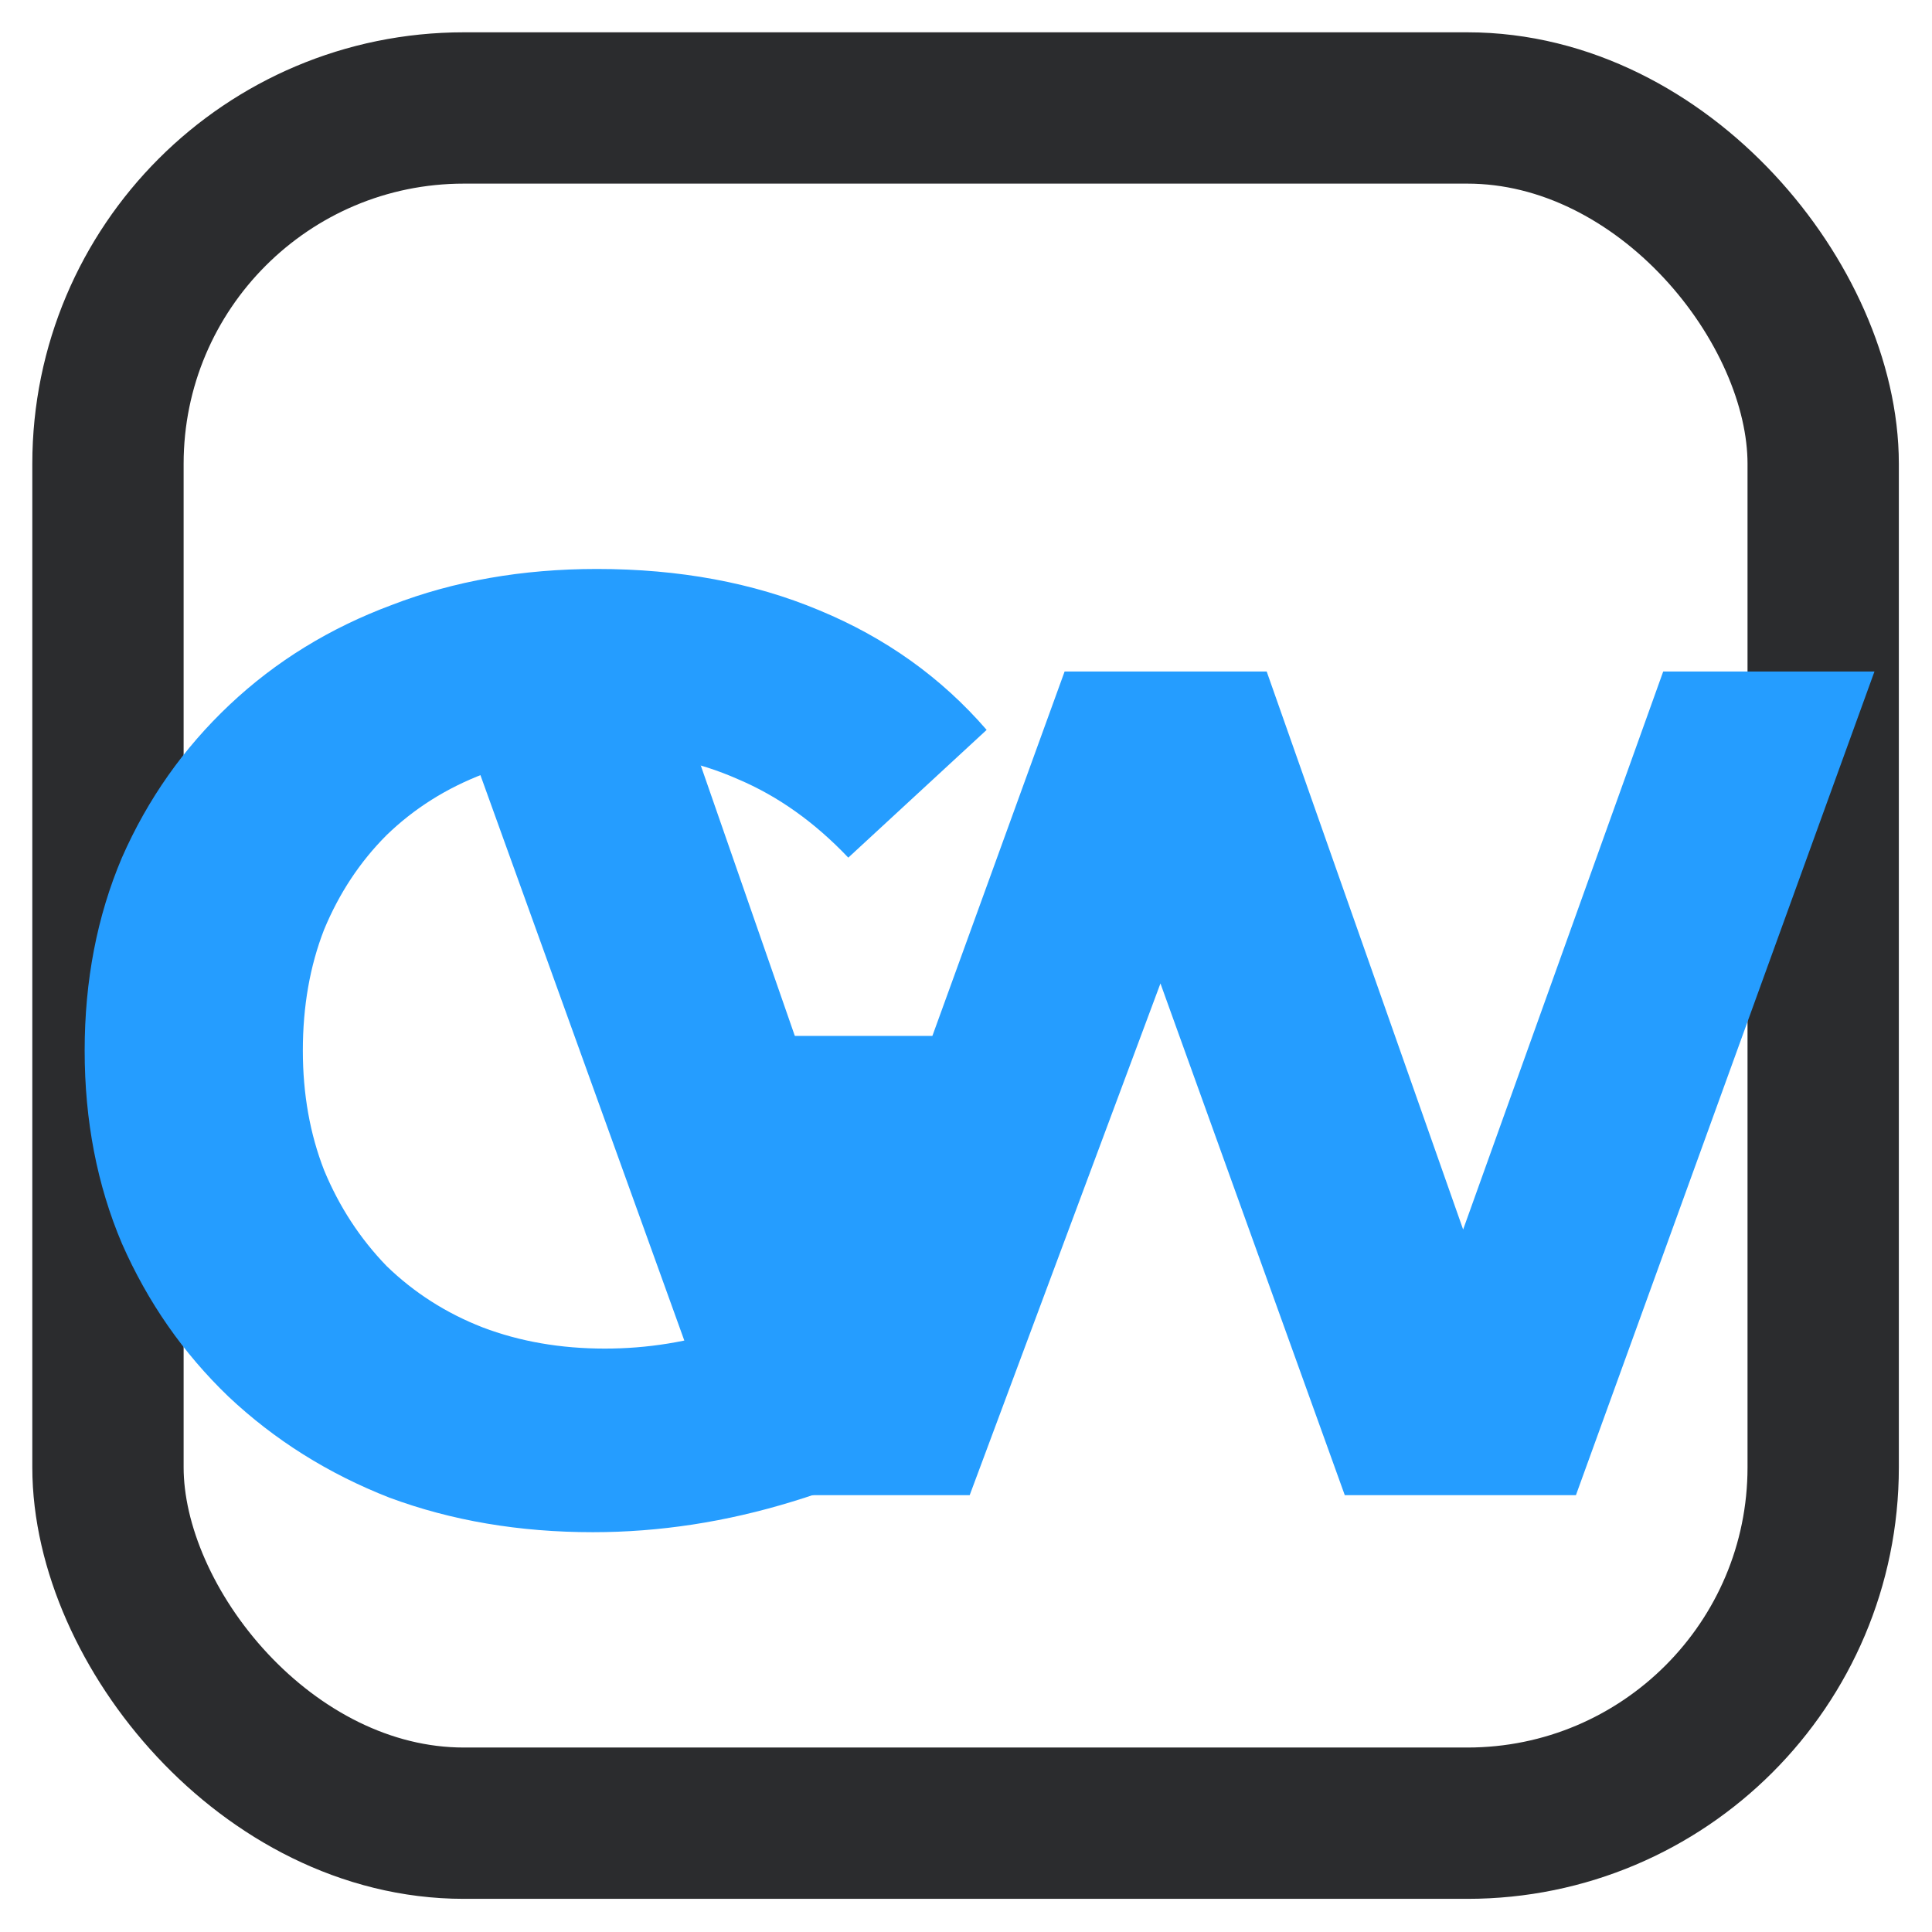
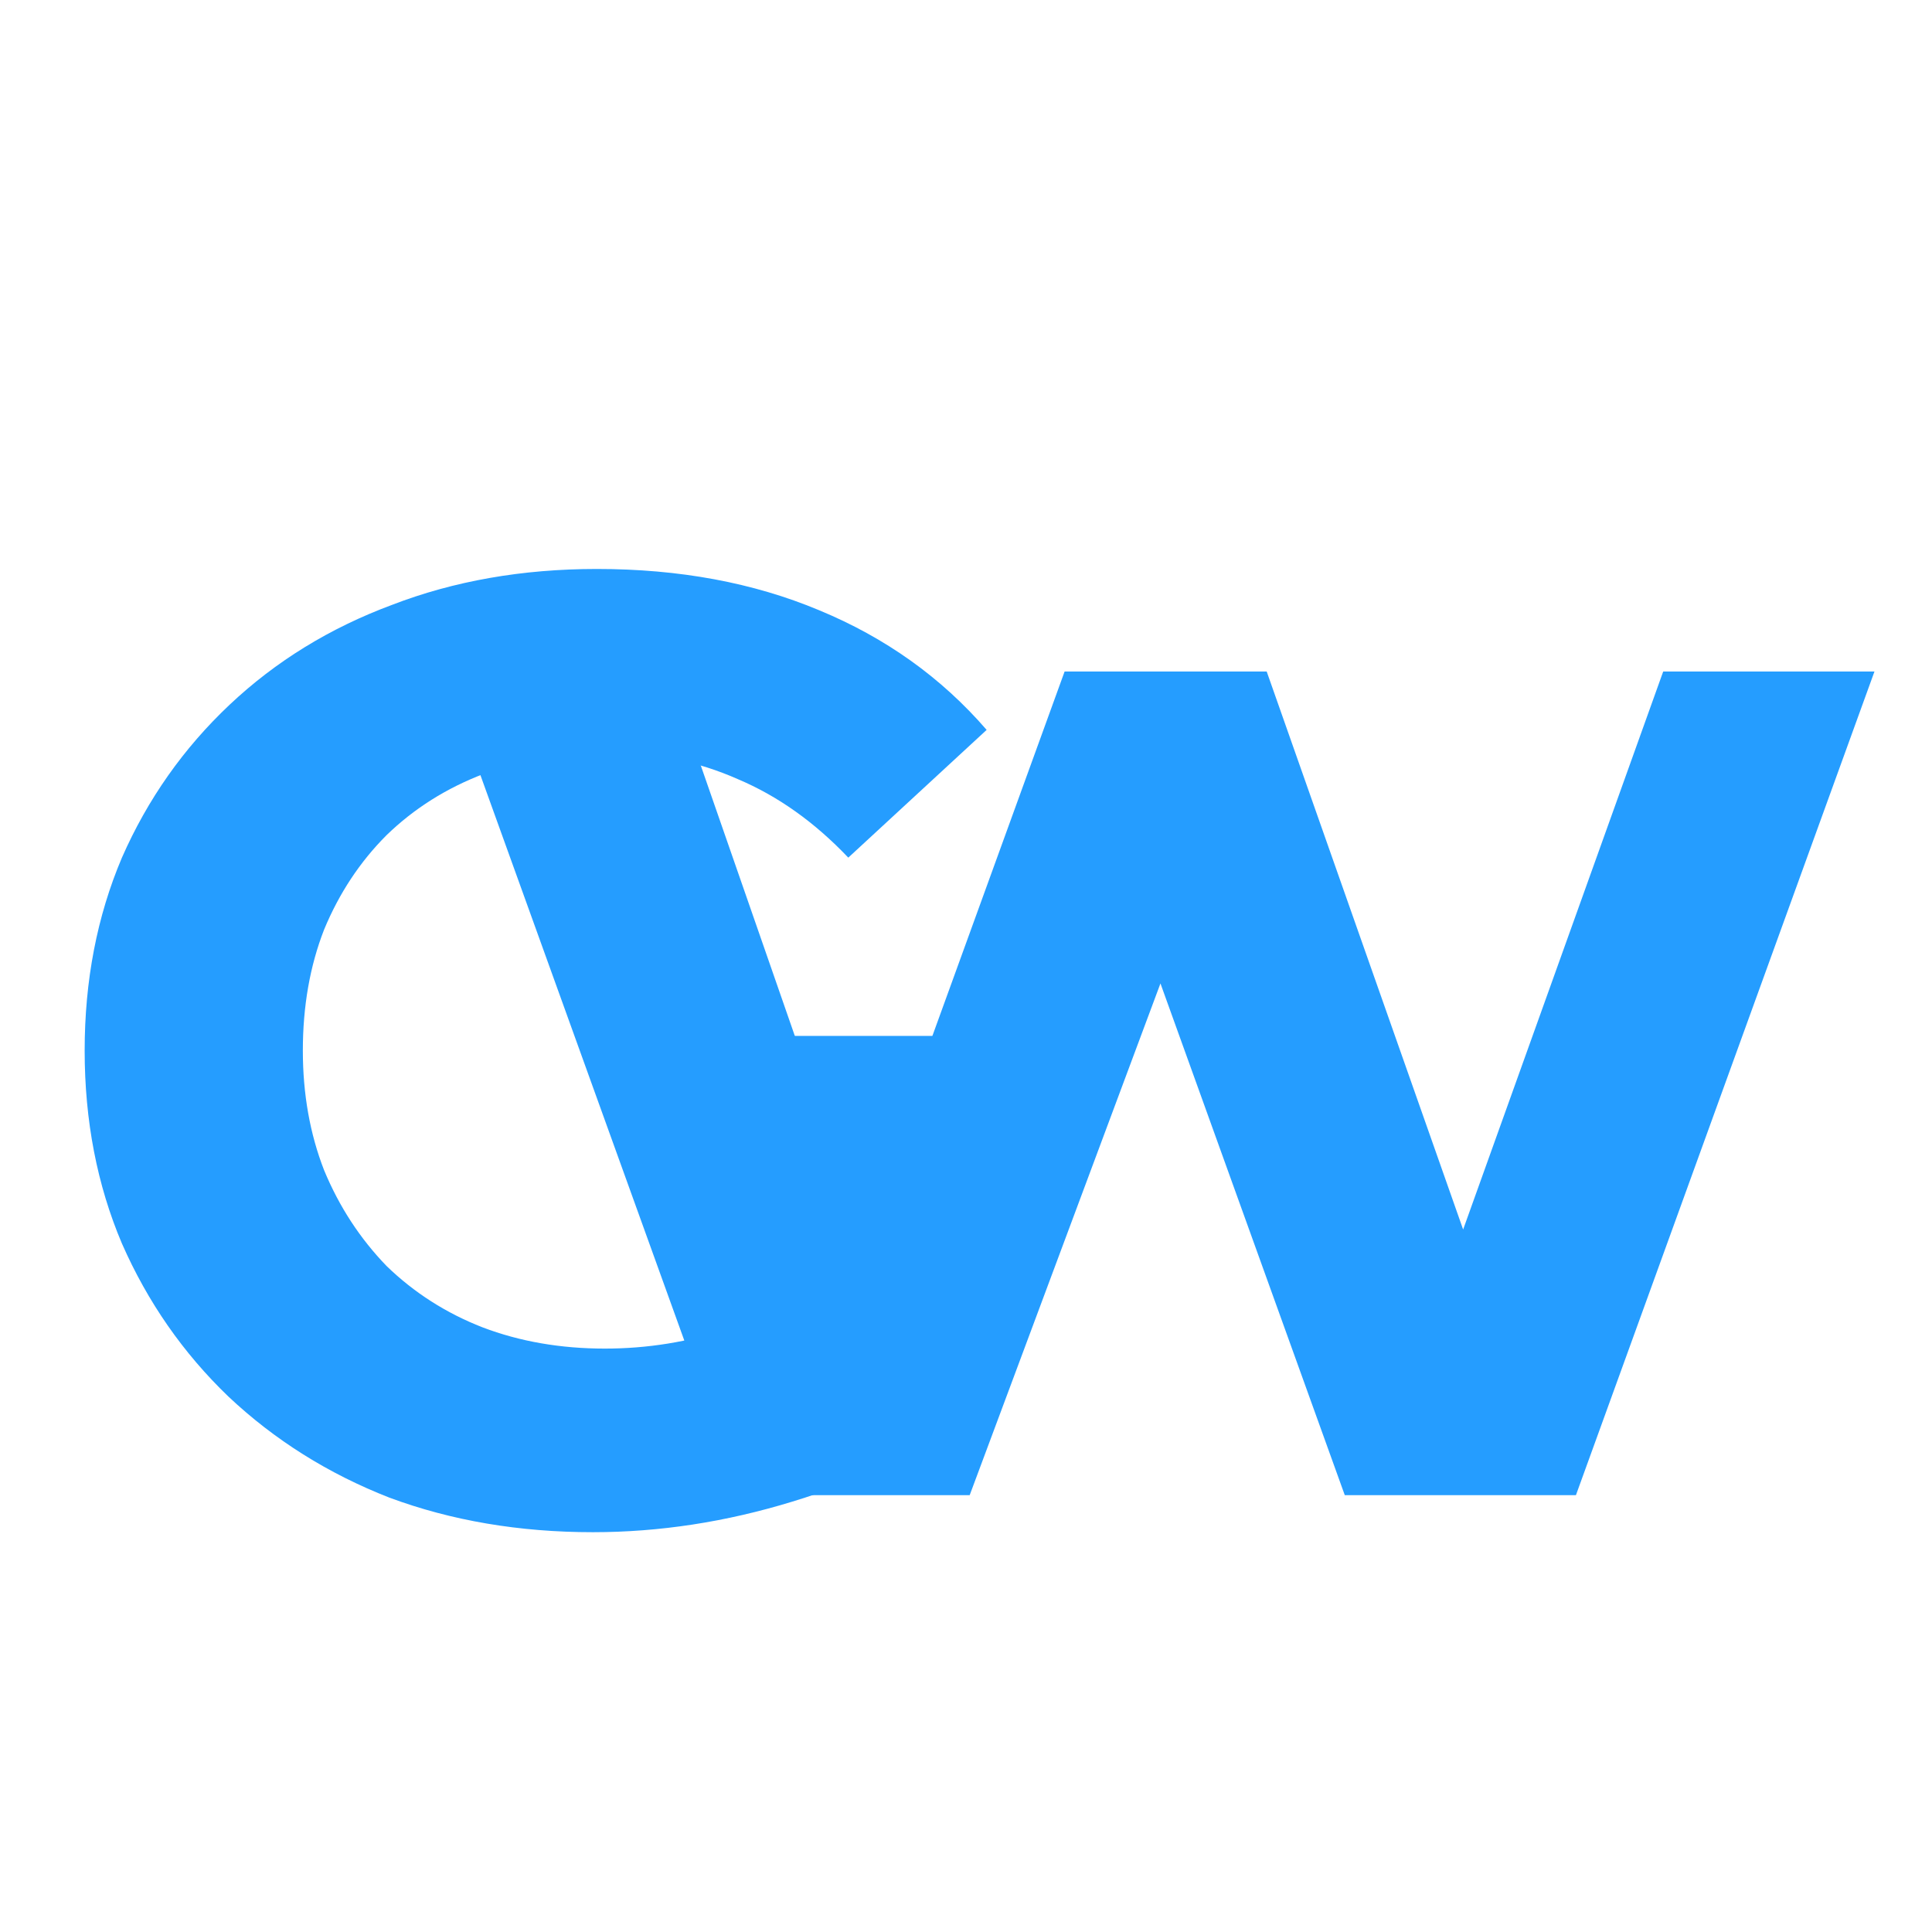
<svg xmlns="http://www.w3.org/2000/svg" width="827" height="827" viewBox="0 0 827 827" fill="none">
-   <rect x="46.217" y="46.217" width="734.205" height="734.205" rx="152.324" stroke="#2B2C2E" stroke-width="64.773" />
  <path d="M253.813 655.861C222.301 655.866 193.256 650.934 166.679 641.067C140.48 630.819 117.509 616.395 97.764 597.795C78.399 579.194 63.209 557.366 52.195 532.309C41.561 507.253 36.242 479.729 36.238 449.735C36.234 419.742 41.545 392.216 52.172 367.157C63.179 342.097 78.552 320.265 98.292 301.659C118.032 283.052 141.189 268.812 167.764 258.937C194.339 248.682 223.572 243.553 255.464 243.548C290.772 243.543 322.475 249.424 350.572 261.189C379.048 272.955 402.969 290.036 422.335 312.434L363.115 367.113C348.686 351.929 332.928 340.731 315.843 333.52C298.757 325.929 280.153 322.135 260.031 322.138C240.668 322.14 223.014 325.18 207.069 331.257C191.124 337.334 177.268 346.068 165.5 357.459C154.112 368.851 145.192 382.33 138.74 397.897C132.667 413.464 129.632 430.739 129.635 449.722C129.637 468.326 132.677 485.41 138.754 500.975C145.21 516.541 154.134 530.207 165.526 541.975C177.297 553.363 190.966 562.094 206.533 568.166C222.48 574.238 239.944 577.273 258.927 577.271C277.151 577.268 294.805 574.418 311.889 568.721C329.353 562.644 346.246 552.58 362.57 538.531L414.972 605.154C393.334 621.482 368.088 634.015 339.235 642.751C310.762 651.487 282.288 655.857 253.813 655.861ZM330.686 593.206L330.665 443.43L414.95 443.418L414.972 605.154L330.686 593.206Z" fill="#259DFF" />
  <g filter="url(#filter0_d_511_2)">
    <path d="M316.786 636L189.655 283.443L285.986 283.443L391.491 586.852L345.619 586.852L455.711 283.443L542.212 283.443L649.028 586.852L603.156 586.852L711.938 283.443L802.371 283.443L674.585 636L575.633 636L481.924 375.842L512.068 375.842L415.082 636L316.786 636Z" fill="#259DFF" />
  </g>
  <defs>
    <filter id="filter0_d_511_2" x="179.255" y="277.043" width="633.515" height="373.357" filterUnits="userSpaceOnUse" color-interpolation-filters="sRGB">
      <feFlood flood-opacity="0" result="BackgroundImageFix" />
      <feColorMatrix in="SourceAlpha" type="matrix" values="0 0 0 0 0 0 0 0 0 0 0 0 0 0 0 0 0 0 127 0" result="hardAlpha" />
      <feOffset dy="4" />
      <feGaussianBlur stdDeviation="5.2" />
      <feComposite in2="hardAlpha" operator="out" />
      <feColorMatrix type="matrix" values="0 0 0 0 0 0 0 0 0 0 0 0 0 0 0 0 0 0 0.25 0" />
      <feBlend mode="normal" in2="BackgroundImageFix" result="effect1_dropShadow_511_2" />
      <feBlend mode="normal" in="SourceGraphic" in2="effect1_dropShadow_511_2" result="shape" />
    </filter>
  </defs>
</svg>